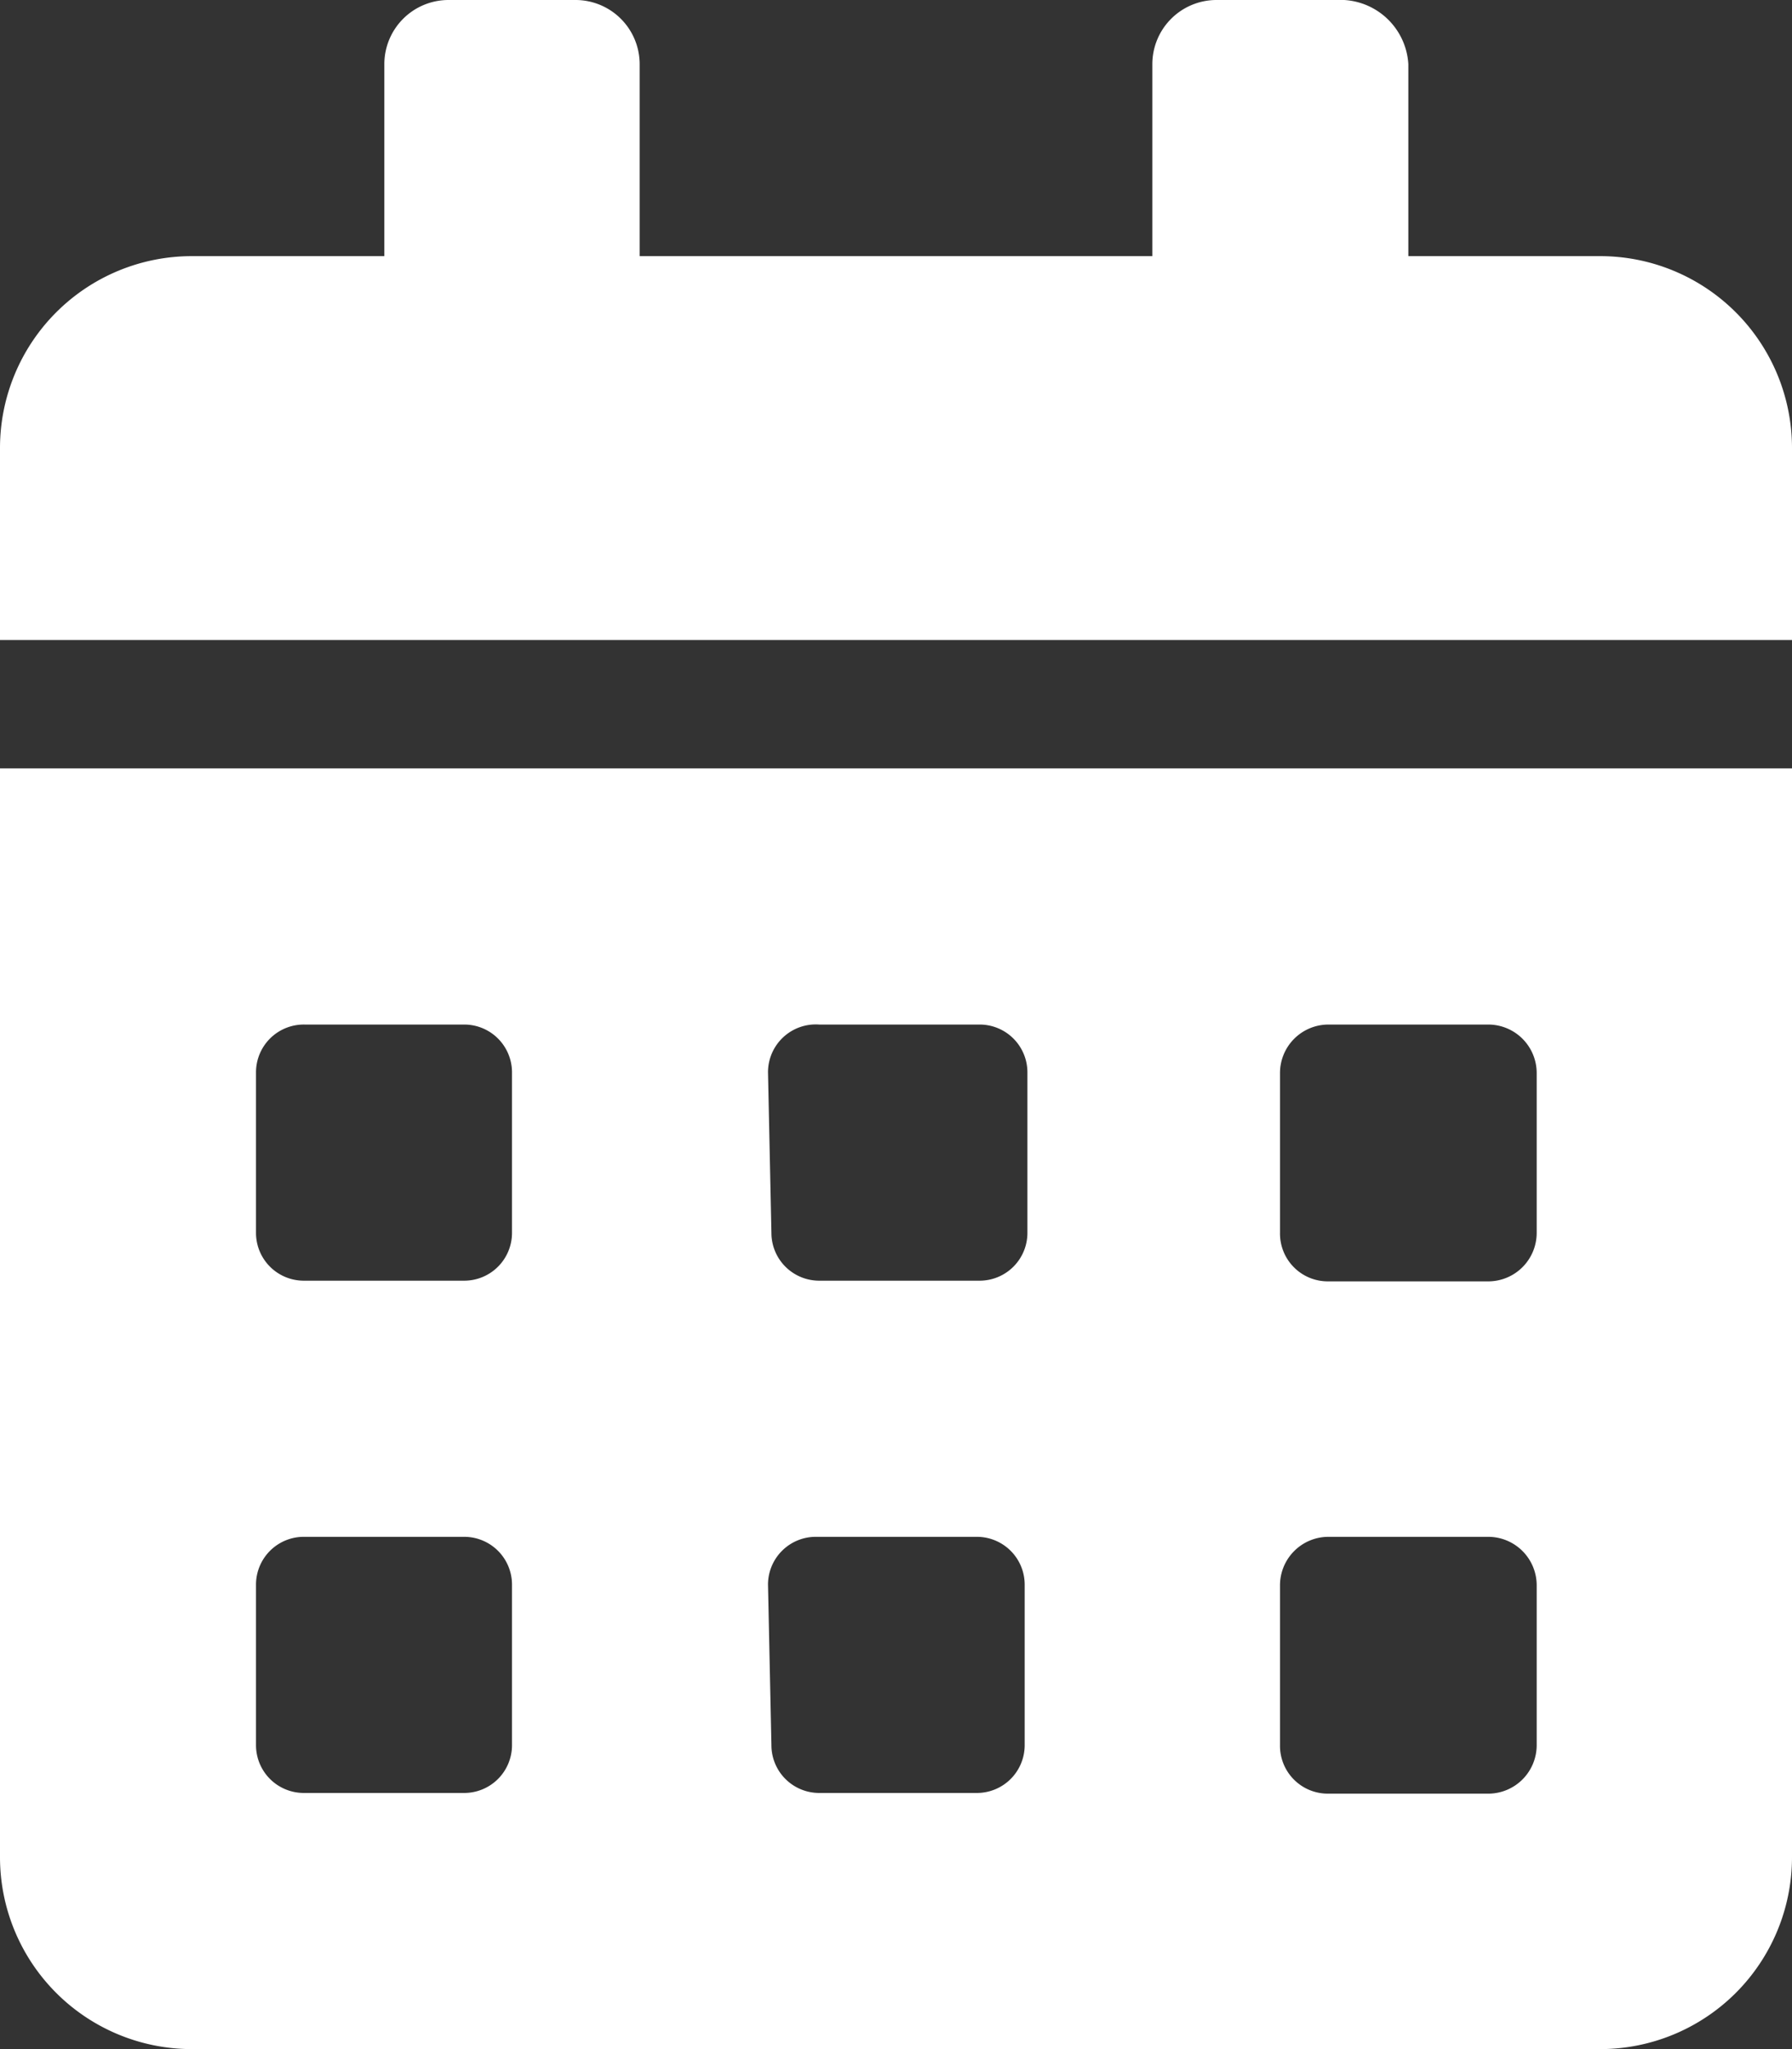
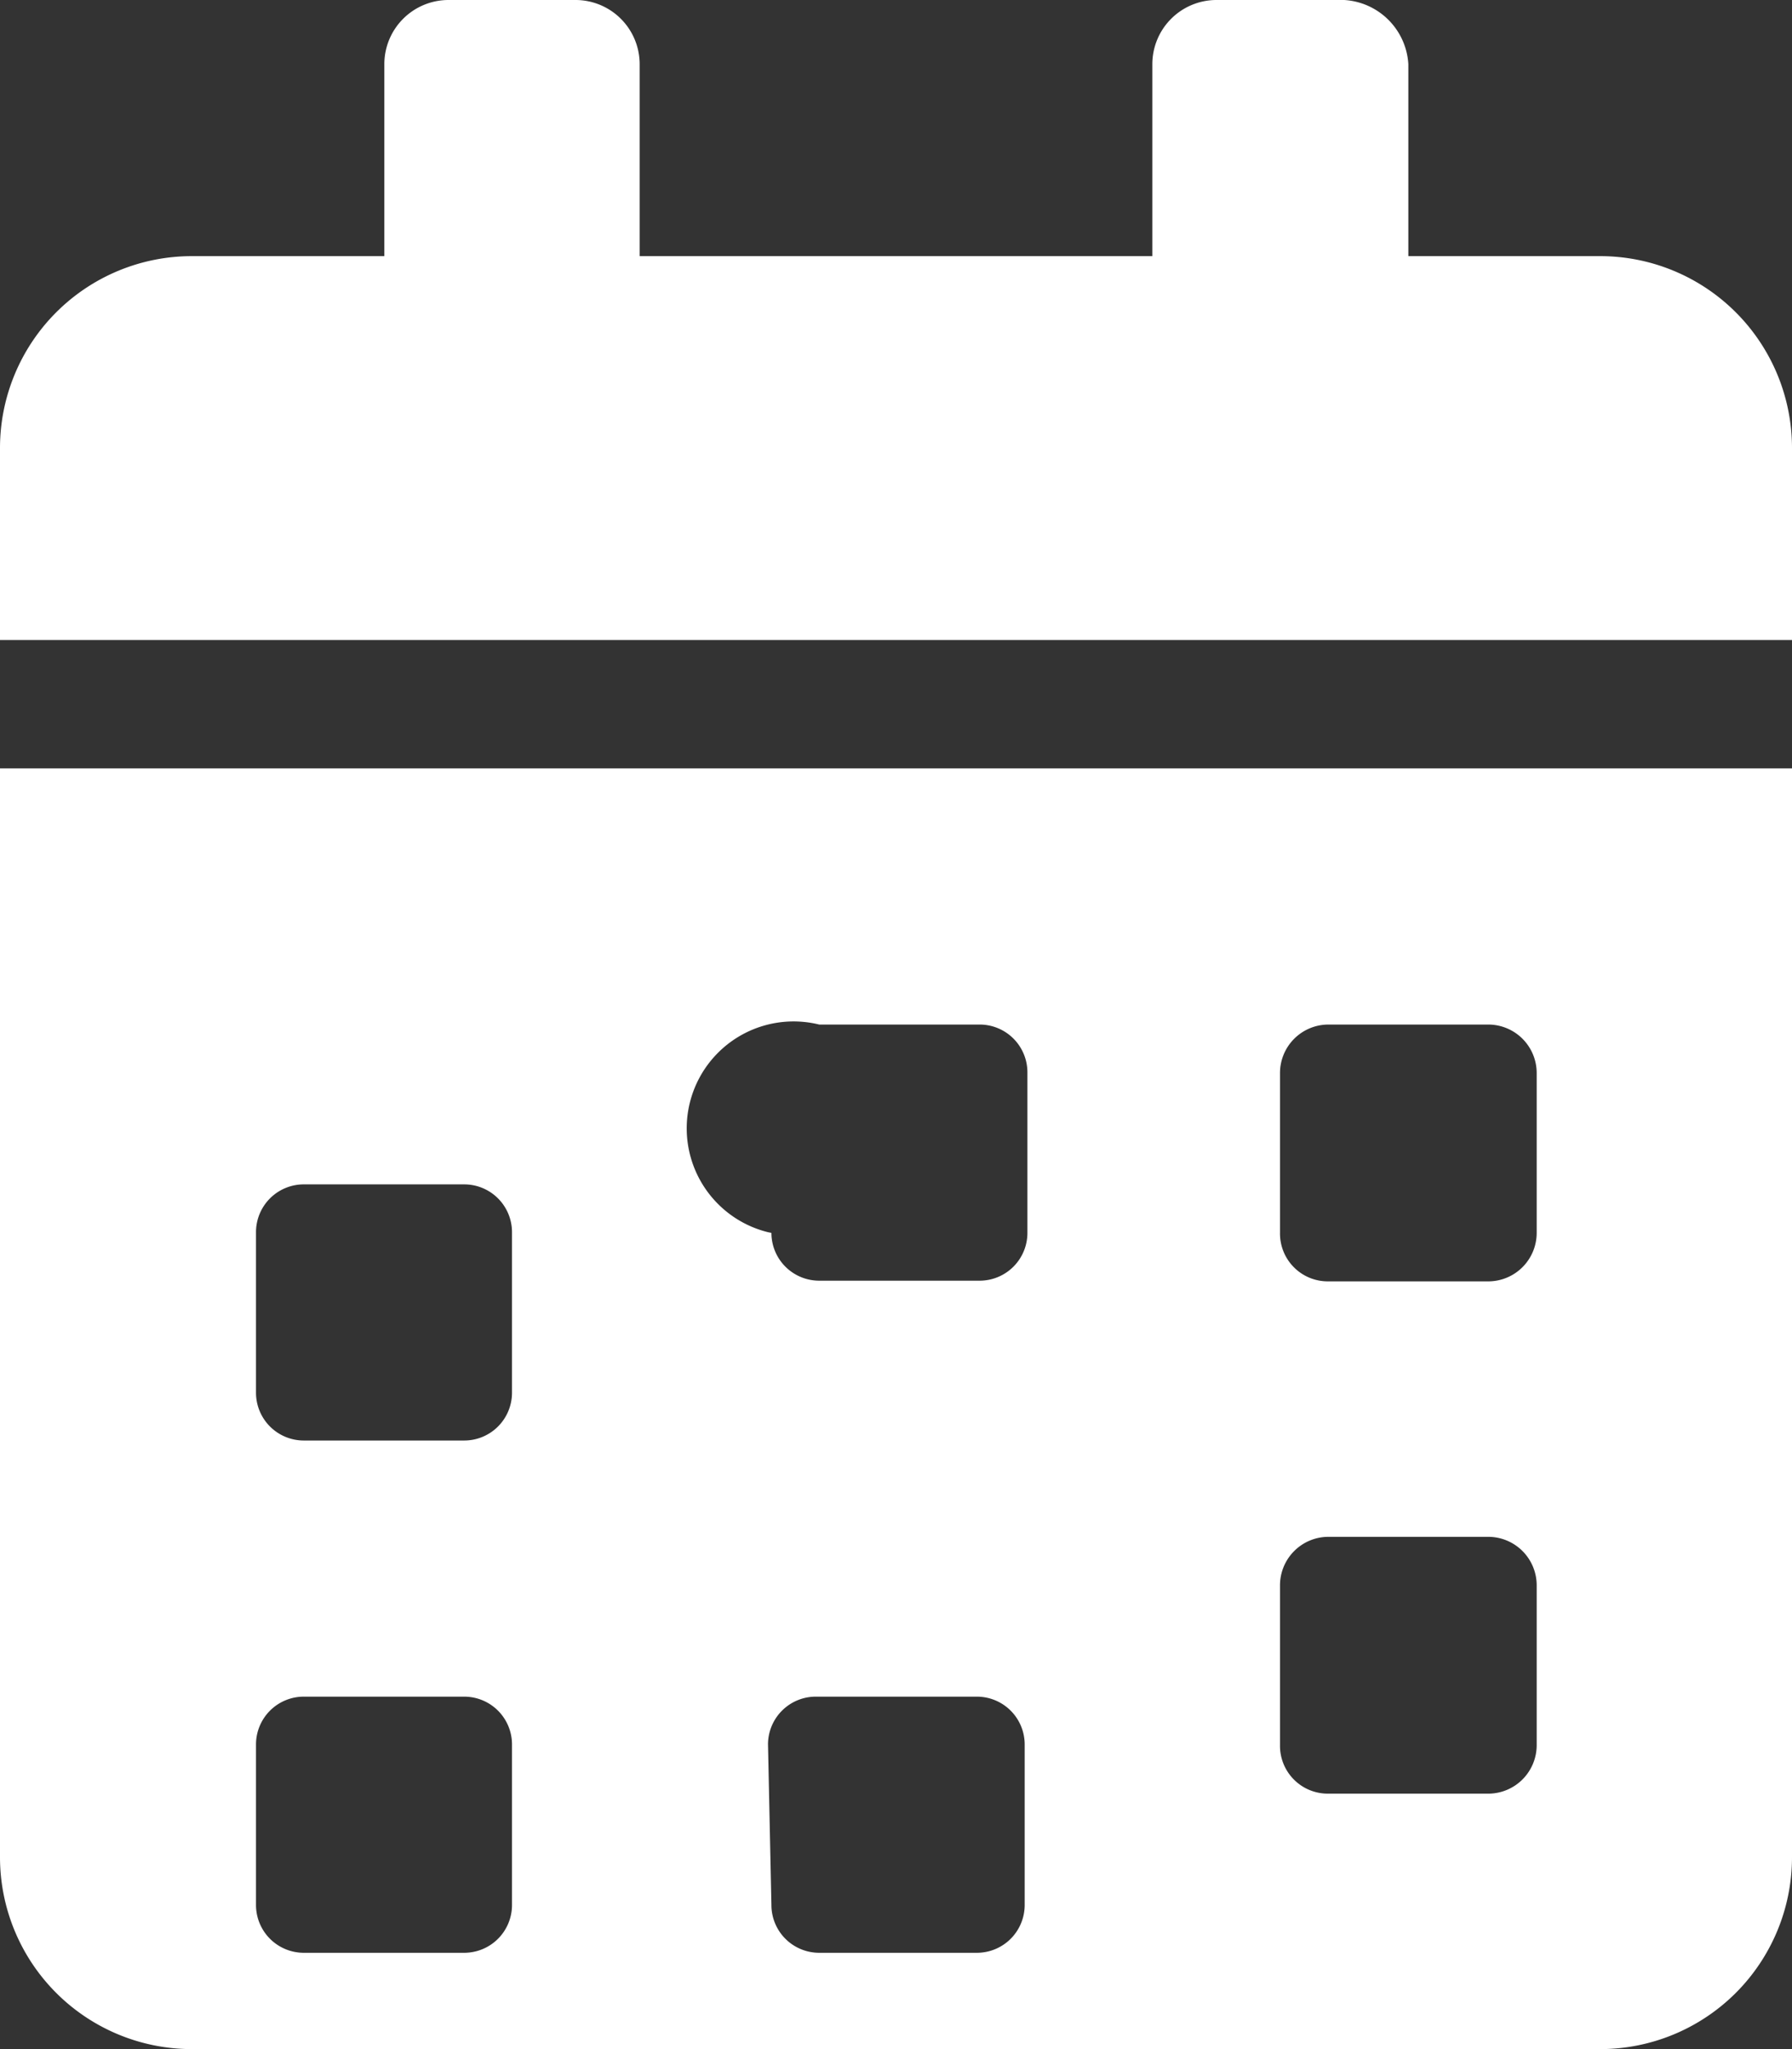
<svg xmlns="http://www.w3.org/2000/svg" viewBox="0 0 26.25 30">
  <rect x="0" y="0" width="26.25" height="30" fill="#333333" stroke="none" />
  <defs>
    <style>.cls-1{fill:#fff;}</style>
  </defs>
  <g id="Calque_2" data-name="Calque 2">
    <g id="Calque_1-2" data-name="Calque 1">
-       <path id="Icon_awesome-calendar-alt" data-name="Icon awesome-calendar-alt" class="cls-1" d="M0,27.19A2.81,2.81,0,0,0,2.81,30H23.44a2.81,2.81,0,0,0,2.81-2.81V11.25H0ZM18.75,15.71a.71.71,0,0,1,.71-.71H21.8a.71.71,0,0,1,.71.71v2.34a.71.71,0,0,1-.71.71H19.45a.7.7,0,0,1-.7-.71Zm0,7.5a.71.71,0,0,1,.71-.71H21.8a.71.71,0,0,1,.71.71v2.34a.71.71,0,0,1-.71.71H19.45a.7.7,0,0,1-.7-.71Zm-7.5-7.51A.7.7,0,0,1,12,15h2.35a.7.7,0,0,1,.7.7v2.35a.7.7,0,0,1-.7.7H12a.7.7,0,0,1-.7-.7Zm0,7.5a.7.7,0,0,1,.71-.7h2.35a.7.7,0,0,1,.7.7v2.35a.7.7,0,0,1-.7.7H12a.7.7,0,0,1-.7-.7Zm-7.5-7.5a.7.7,0,0,1,.71-.7H6.8a.7.7,0,0,1,.7.7v2.35a.7.7,0,0,1-.7.7H4.45a.7.7,0,0,1-.7-.7Zm0,7.5a.7.7,0,0,1,.71-.7H6.8a.7.7,0,0,1,.7.7v2.35a.7.7,0,0,1-.7.7H4.45a.7.7,0,0,1-.7-.7ZM23.44,3.75H20.63V.94A1,1,0,0,0,19.69,0H17.81a.94.94,0,0,0-.93.94V3.75H9.37V.94A.94.94,0,0,0,8.44,0H6.56a.94.94,0,0,0-.93.94V3.75H2.81A2.81,2.81,0,0,0,0,6.56V9.37H26.25V6.56A2.81,2.81,0,0,0,23.44,3.75Z" />
+       <path id="Icon_awesome-calendar-alt" data-name="Icon awesome-calendar-alt" class="cls-1" d="M0,27.19A2.81,2.81,0,0,0,2.81,30H23.44a2.81,2.81,0,0,0,2.81-2.81V11.25H0ZM18.75,15.71a.71.71,0,0,1,.71-.71H21.8a.71.71,0,0,1,.71.71v2.34a.71.71,0,0,1-.71.71H19.45a.7.7,0,0,1-.7-.71Zm0,7.5a.71.71,0,0,1,.71-.71H21.8a.71.71,0,0,1,.71.71v2.34a.71.71,0,0,1-.71.71H19.45a.7.7,0,0,1-.7-.71m-7.5-7.51A.7.7,0,0,1,12,15h2.35a.7.7,0,0,1,.7.7v2.35a.7.7,0,0,1-.7.7H12a.7.7,0,0,1-.7-.7Zm0,7.5a.7.7,0,0,1,.71-.7h2.35a.7.7,0,0,1,.7.7v2.35a.7.7,0,0,1-.7.7H12a.7.7,0,0,1-.7-.7Zm-7.5-7.5a.7.7,0,0,1,.71-.7H6.8a.7.7,0,0,1,.7.7v2.35a.7.7,0,0,1-.7.7H4.45a.7.7,0,0,1-.7-.7Zm0,7.5a.7.7,0,0,1,.71-.7H6.8a.7.7,0,0,1,.7.7v2.35a.7.7,0,0,1-.7.7H4.45a.7.7,0,0,1-.7-.7ZM23.44,3.75H20.63V.94A1,1,0,0,0,19.69,0H17.81a.94.94,0,0,0-.93.94V3.75H9.37V.94A.94.94,0,0,0,8.44,0H6.56a.94.94,0,0,0-.93.94V3.75H2.81A2.81,2.81,0,0,0,0,6.56V9.37H26.25V6.56A2.81,2.81,0,0,0,23.44,3.75Z" />
    </g>
  </g>
</svg>